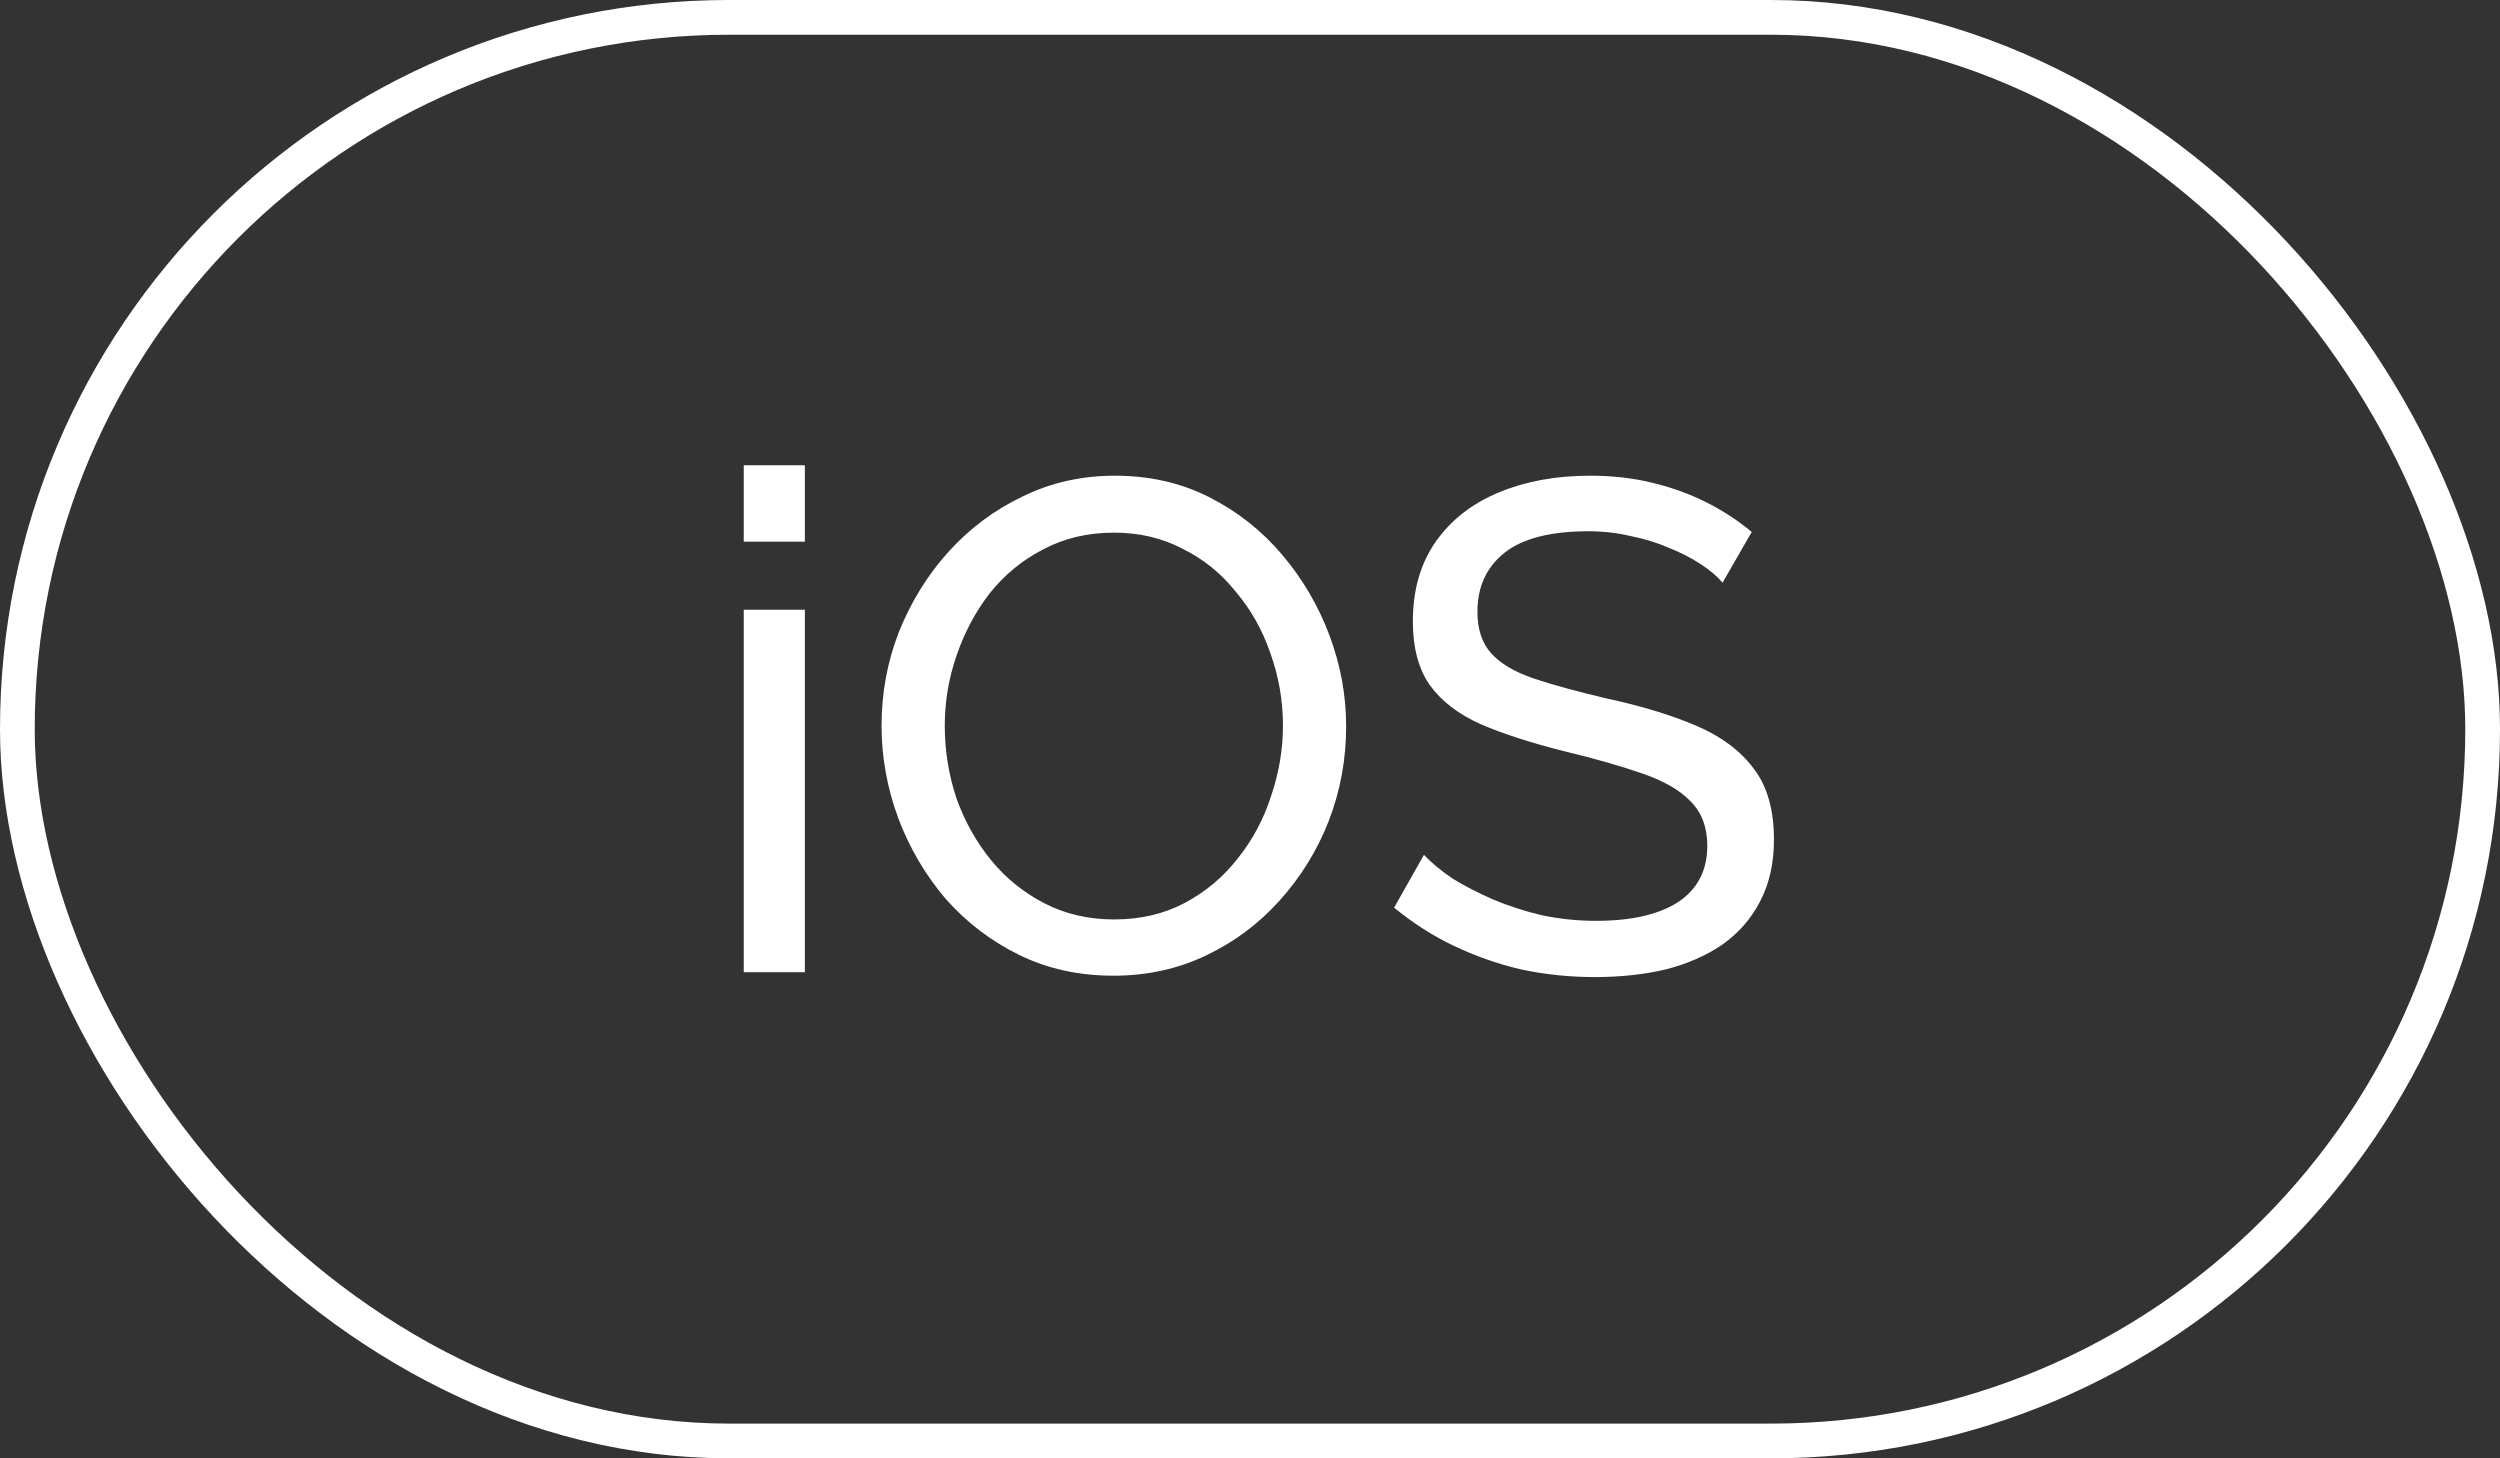
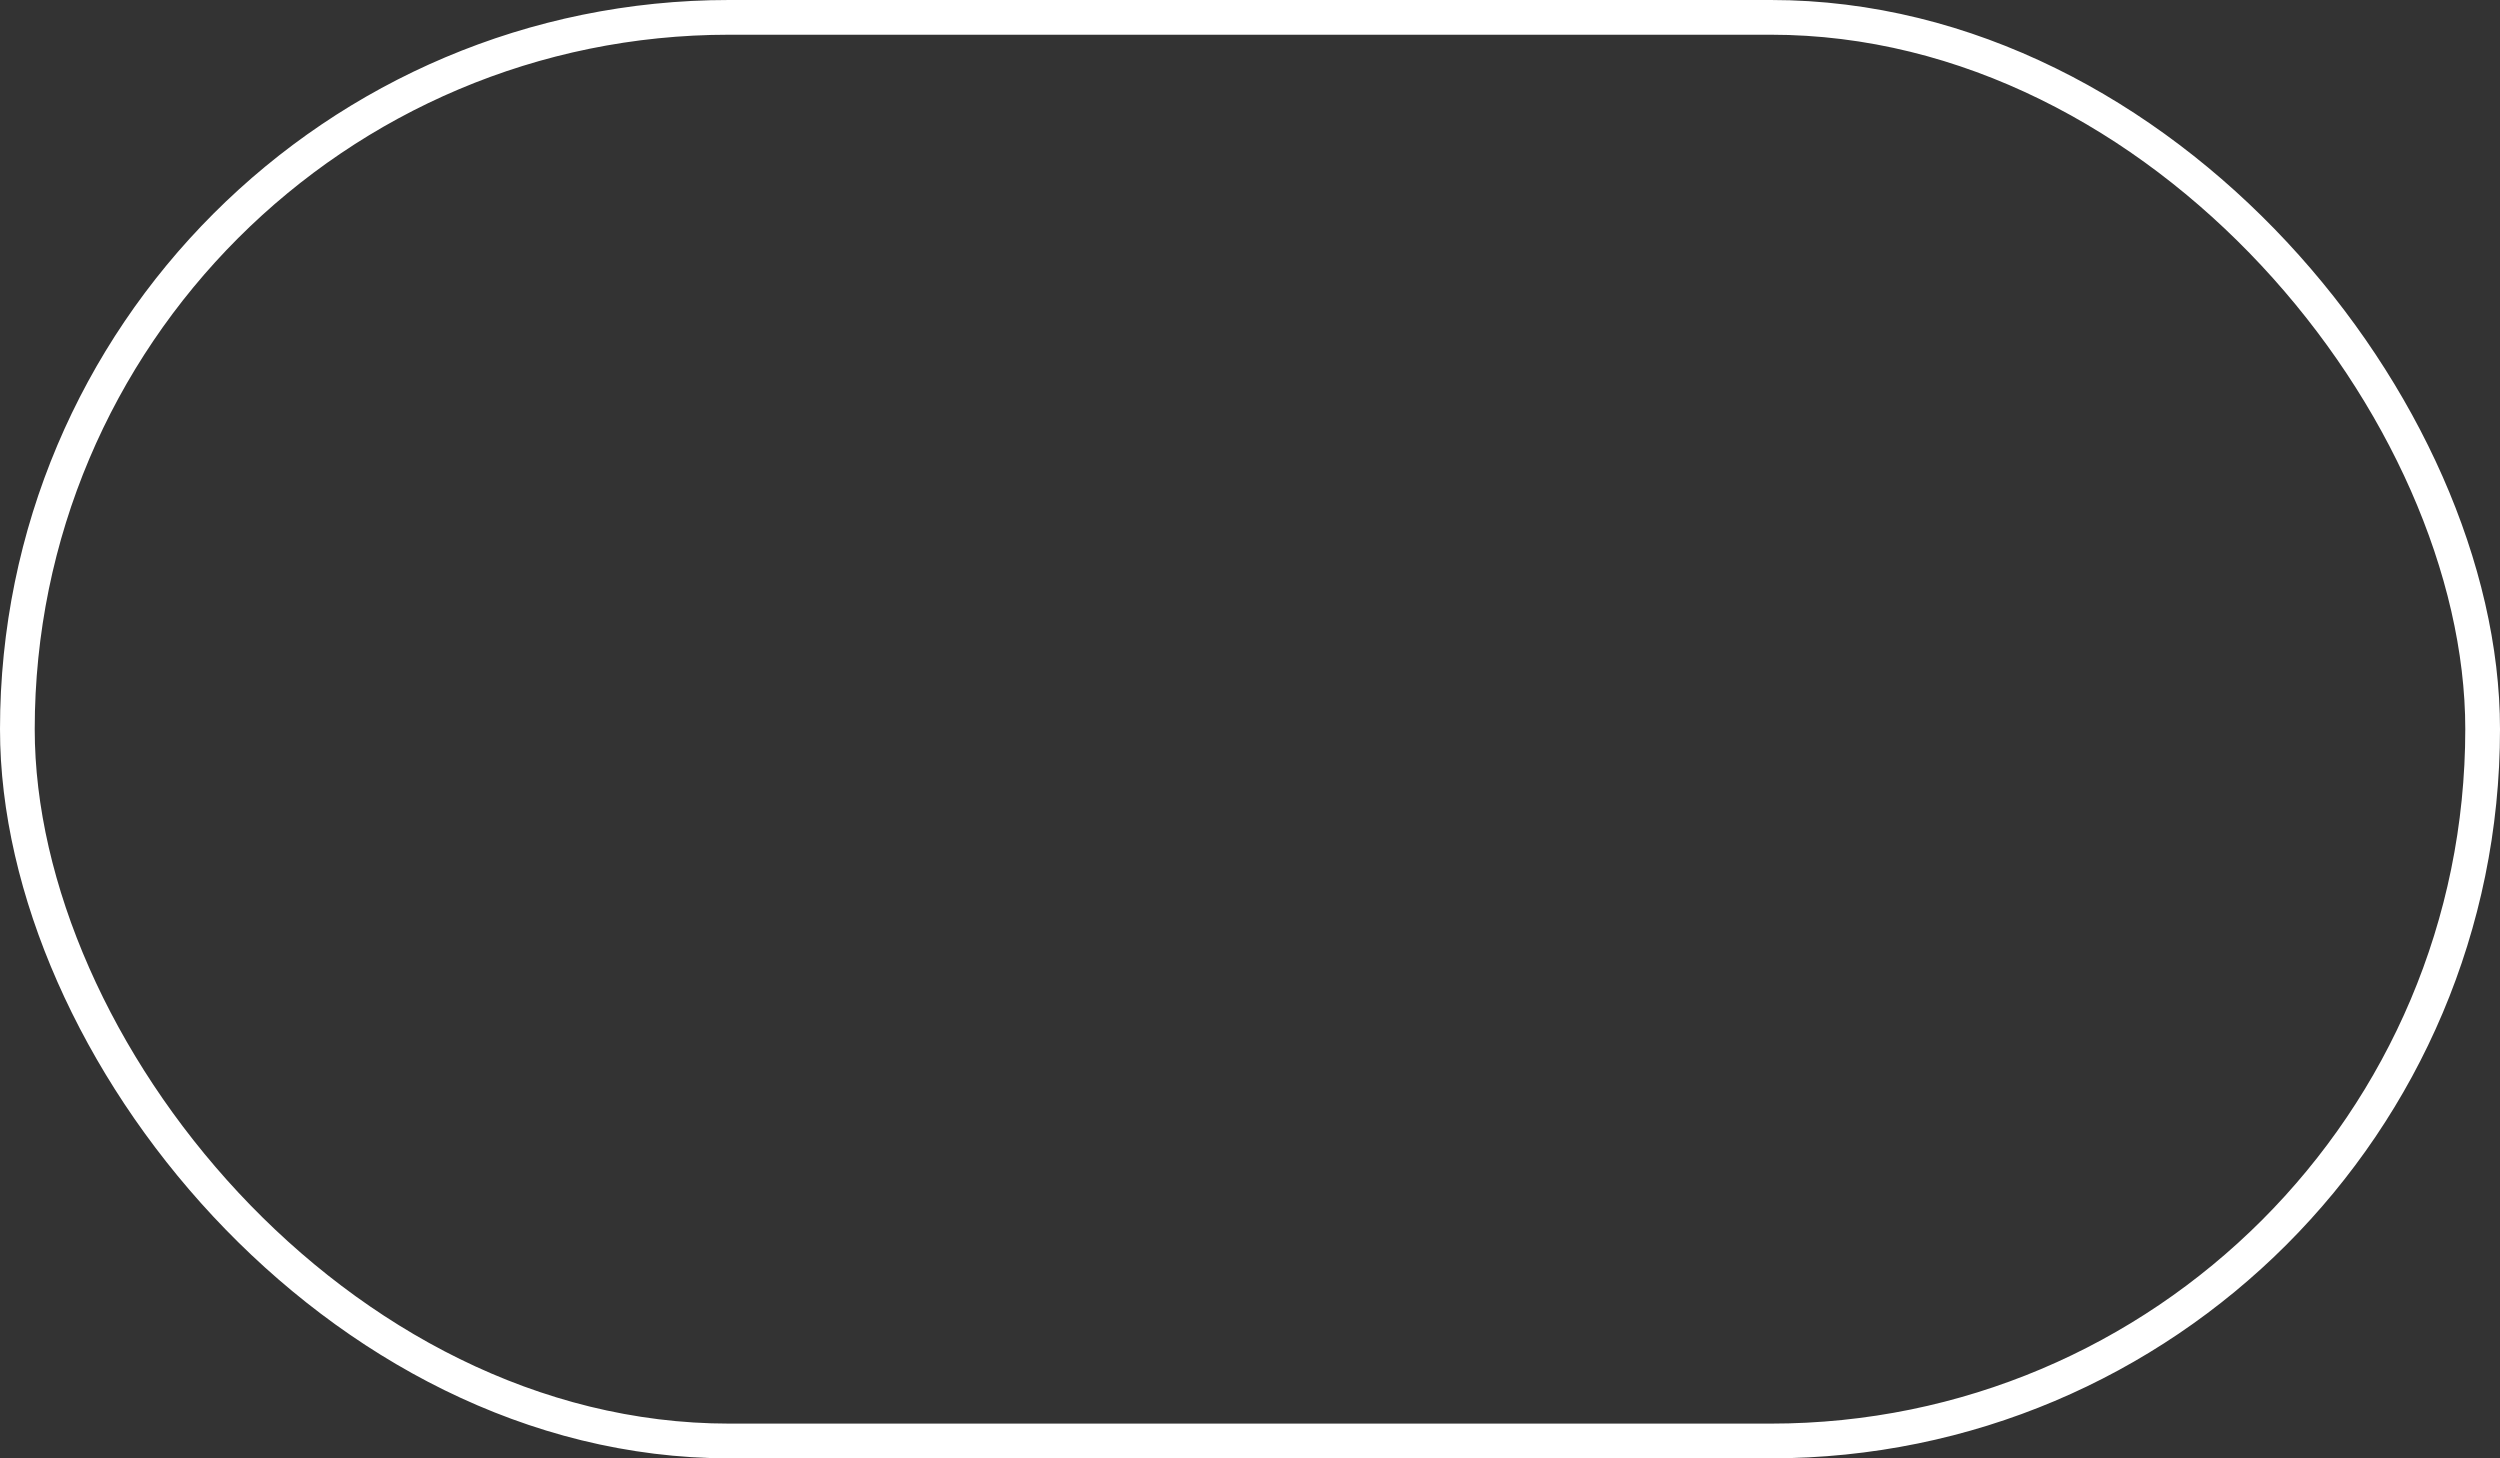
<svg xmlns="http://www.w3.org/2000/svg" width="72" height="42" viewBox="0 0 72 42" fill="none">
  <rect x="0" y="0" width="72" height="42" fill="#333333" stroke="none" />
-   <path d="M21.42 28V17.56H23.18V28H21.42ZM21.42 15.6V13.4H23.18V15.6H21.42ZM32.069 28.1C31.069 28.1 30.163 27.9 29.349 27.5C28.536 27.1 27.829 26.56 27.229 25.88C26.643 25.187 26.189 24.413 25.869 23.56C25.549 22.693 25.389 21.807 25.389 20.9C25.389 19.953 25.556 19.053 25.889 18.2C26.236 17.333 26.709 16.567 27.309 15.9C27.923 15.22 28.636 14.687 29.449 14.3C30.263 13.9 31.149 13.7 32.109 13.7C33.109 13.7 34.016 13.907 34.829 14.32C35.643 14.733 36.343 15.287 36.929 15.98C37.516 16.673 37.969 17.447 38.289 18.3C38.609 19.153 38.769 20.027 38.769 20.92C38.769 21.867 38.603 22.773 38.269 23.64C37.936 24.493 37.463 25.26 36.849 25.94C36.249 26.607 35.543 27.133 34.729 27.52C33.916 27.907 33.029 28.1 32.069 28.1ZM27.209 20.9C27.209 21.62 27.323 22.32 27.549 23C27.789 23.667 28.123 24.26 28.549 24.78C28.976 25.3 29.489 25.713 30.089 26.02C30.689 26.327 31.356 26.48 32.089 26.48C32.849 26.48 33.529 26.32 34.129 26C34.729 25.68 35.236 25.253 35.649 24.72C36.076 24.187 36.396 23.587 36.609 22.92C36.836 22.253 36.949 21.58 36.949 20.9C36.949 20.18 36.829 19.487 36.589 18.82C36.363 18.153 36.029 17.56 35.589 17.04C35.163 16.507 34.649 16.093 34.049 15.8C33.463 15.493 32.809 15.34 32.089 15.34C31.329 15.34 30.649 15.5 30.049 15.82C29.449 16.127 28.936 16.547 28.509 17.08C28.096 17.613 27.776 18.213 27.549 18.88C27.323 19.533 27.209 20.207 27.209 20.9ZM49.61 16.78C49.45 16.593 49.237 16.413 48.97 16.24C48.704 16.067 48.404 15.913 48.07 15.78C47.737 15.633 47.37 15.52 46.97 15.44C46.584 15.347 46.177 15.3 45.75 15.3C44.657 15.3 43.85 15.507 43.33 15.92C42.81 16.333 42.55 16.9 42.55 17.62C42.55 18.127 42.684 18.527 42.95 18.82C43.217 19.113 43.624 19.353 44.17 19.54C44.73 19.727 45.437 19.92 46.29 20.12C47.277 20.333 48.13 20.593 48.85 20.9C49.57 21.207 50.124 21.62 50.51 22.14C50.897 22.647 51.09 23.327 51.09 24.18C51.09 24.86 50.957 25.453 50.69 25.96C50.437 26.453 50.077 26.867 49.61 27.2C49.144 27.52 48.597 27.76 47.97 27.92C47.344 28.067 46.664 28.14 45.93 28.14C45.21 28.14 44.504 28.067 43.81 27.92C43.13 27.76 42.484 27.533 41.87 27.24C41.257 26.947 40.684 26.58 40.15 26.14L41.01 24.62C41.224 24.847 41.497 25.073 41.83 25.3C42.177 25.513 42.564 25.713 42.99 25.9C43.43 26.087 43.904 26.24 44.41 26.36C44.917 26.467 45.437 26.52 45.97 26.52C46.984 26.52 47.77 26.34 48.33 25.98C48.89 25.607 49.17 25.067 49.17 24.36C49.17 23.827 49.01 23.4 48.69 23.08C48.384 22.76 47.924 22.493 47.31 22.28C46.697 22.067 45.95 21.853 45.07 21.64C44.11 21.4 43.304 21.14 42.65 20.86C41.997 20.567 41.504 20.187 41.17 19.72C40.85 19.253 40.69 18.647 40.69 17.9C40.69 16.993 40.91 16.227 41.35 15.6C41.79 14.973 42.397 14.5 43.17 14.18C43.944 13.86 44.817 13.7 45.79 13.7C46.43 13.7 47.024 13.767 47.57 13.9C48.13 14.033 48.65 14.22 49.13 14.46C49.61 14.7 50.05 14.987 50.45 15.32L49.61 16.78Z" fill="white" />
  <rect x="0.5" y="0.5" width="71" height="41" rx="20.5" stroke="white" />
</svg>